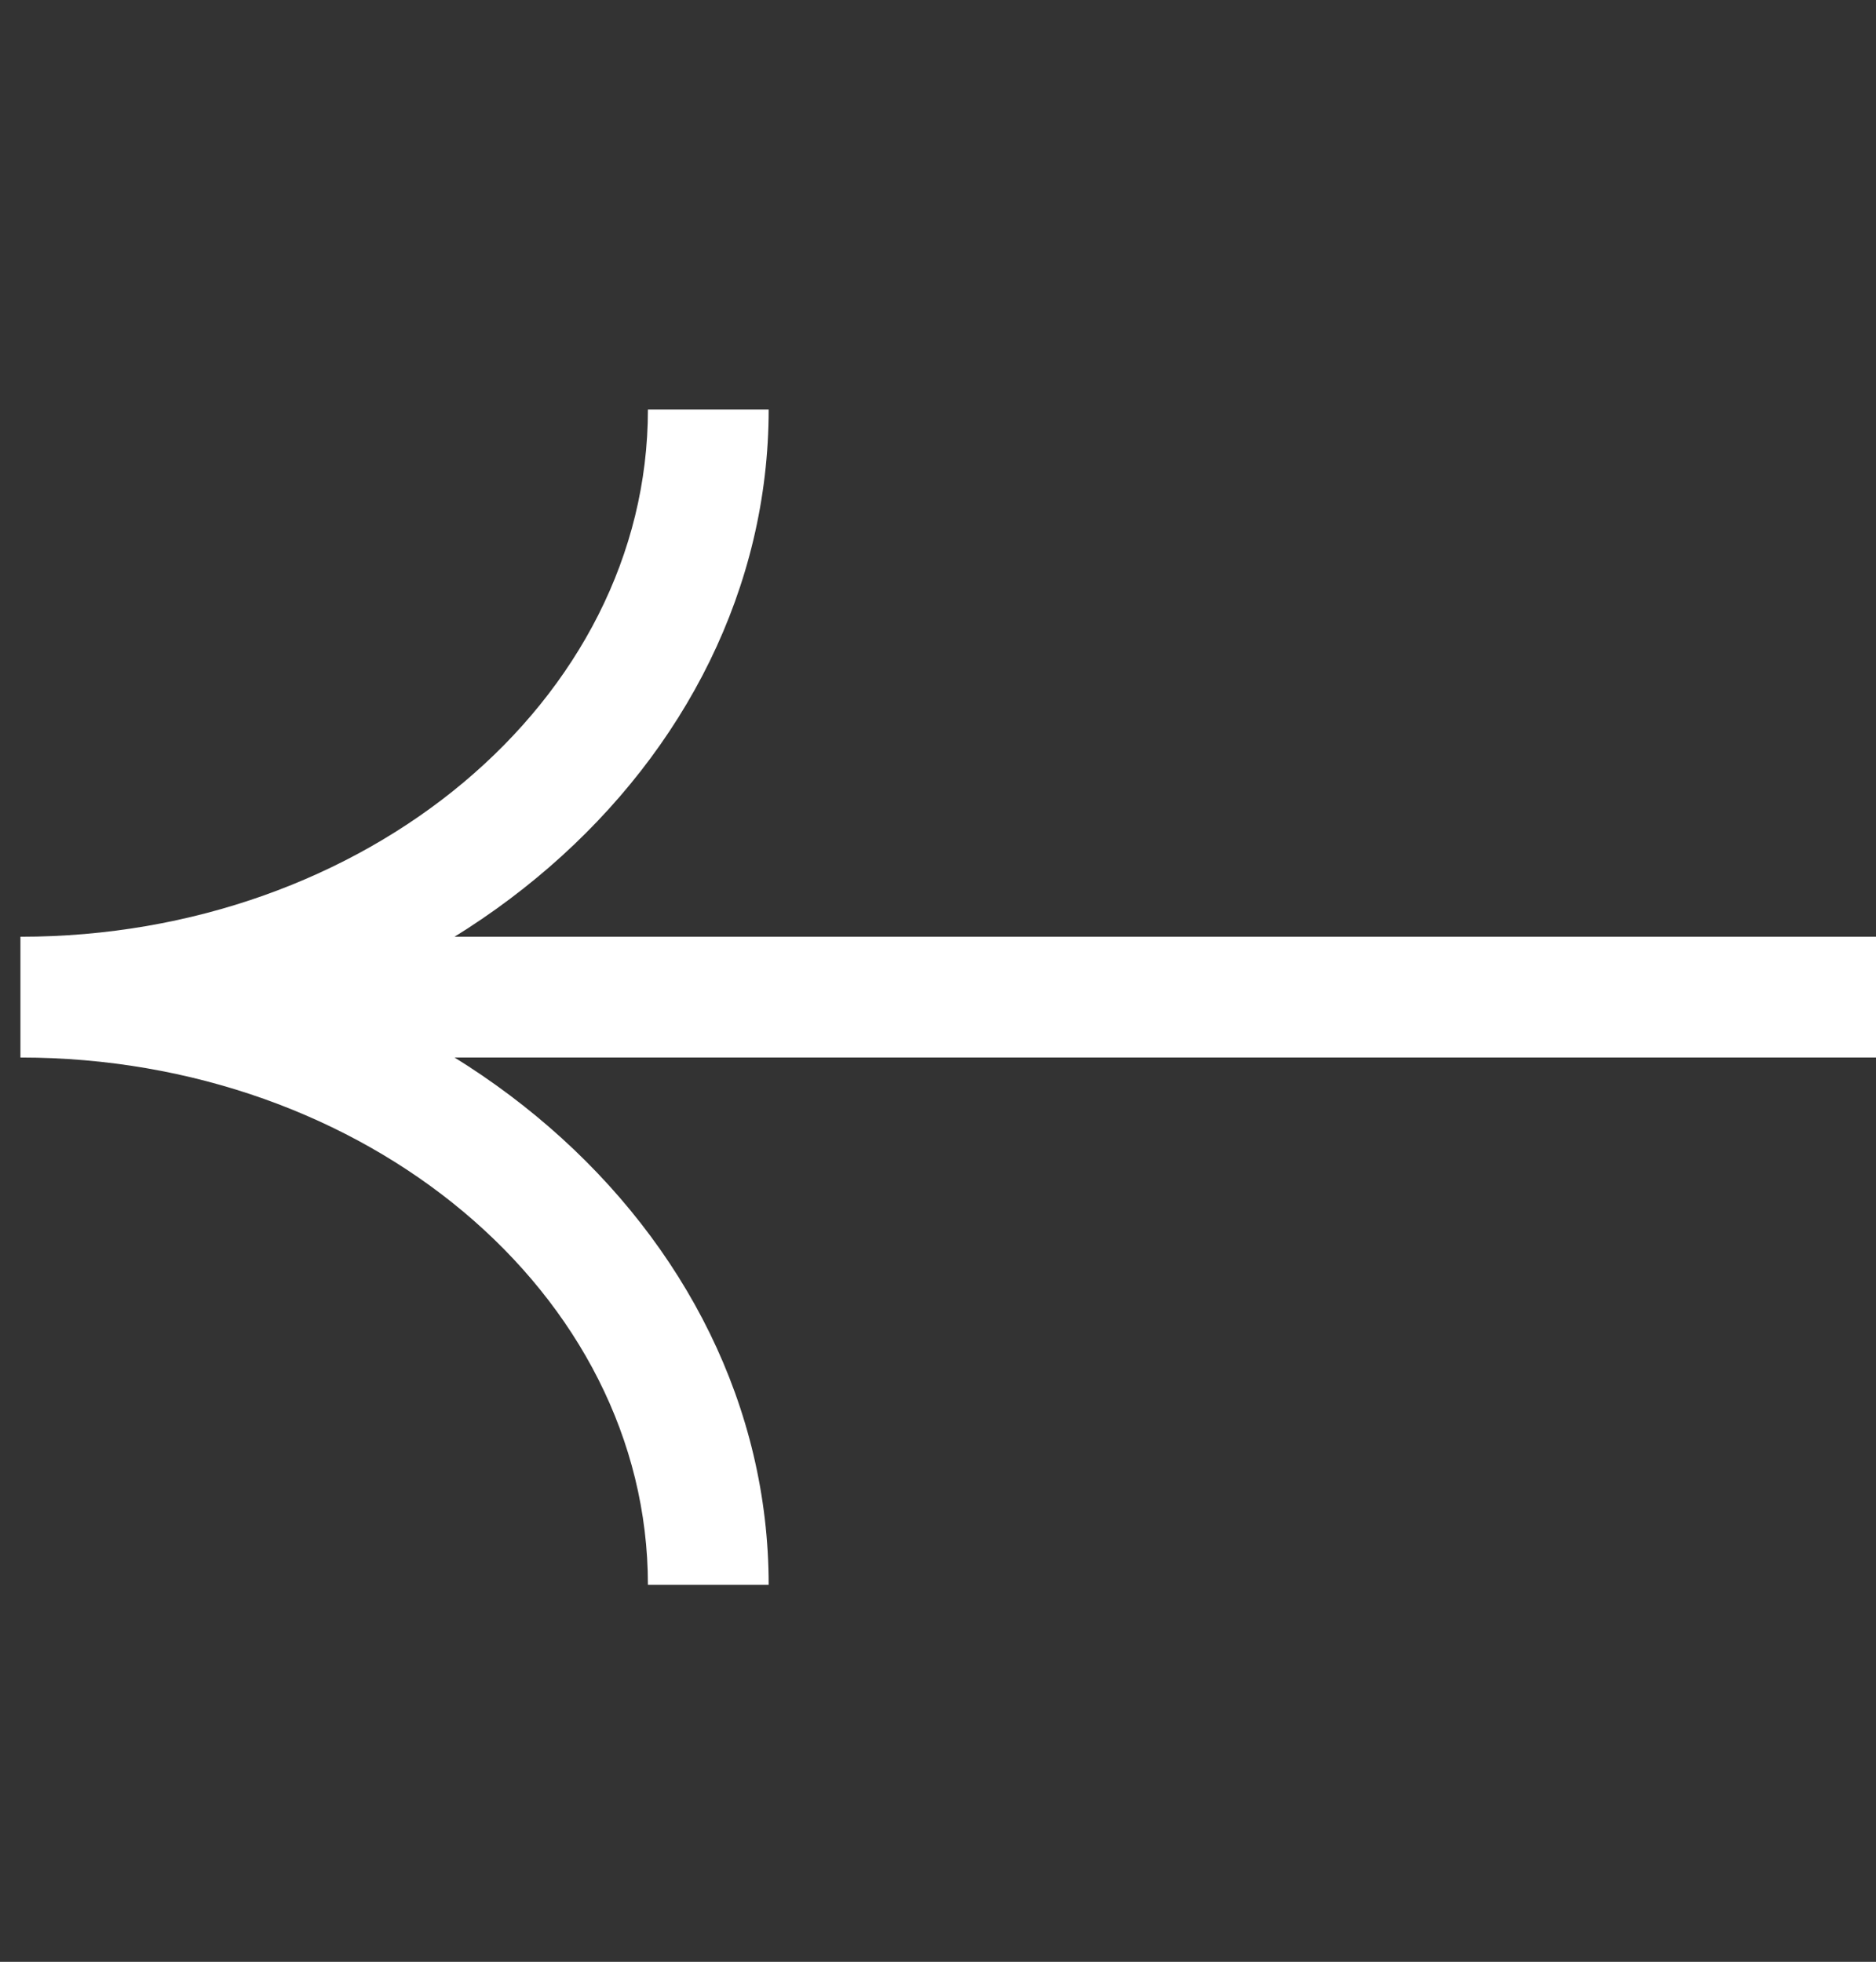
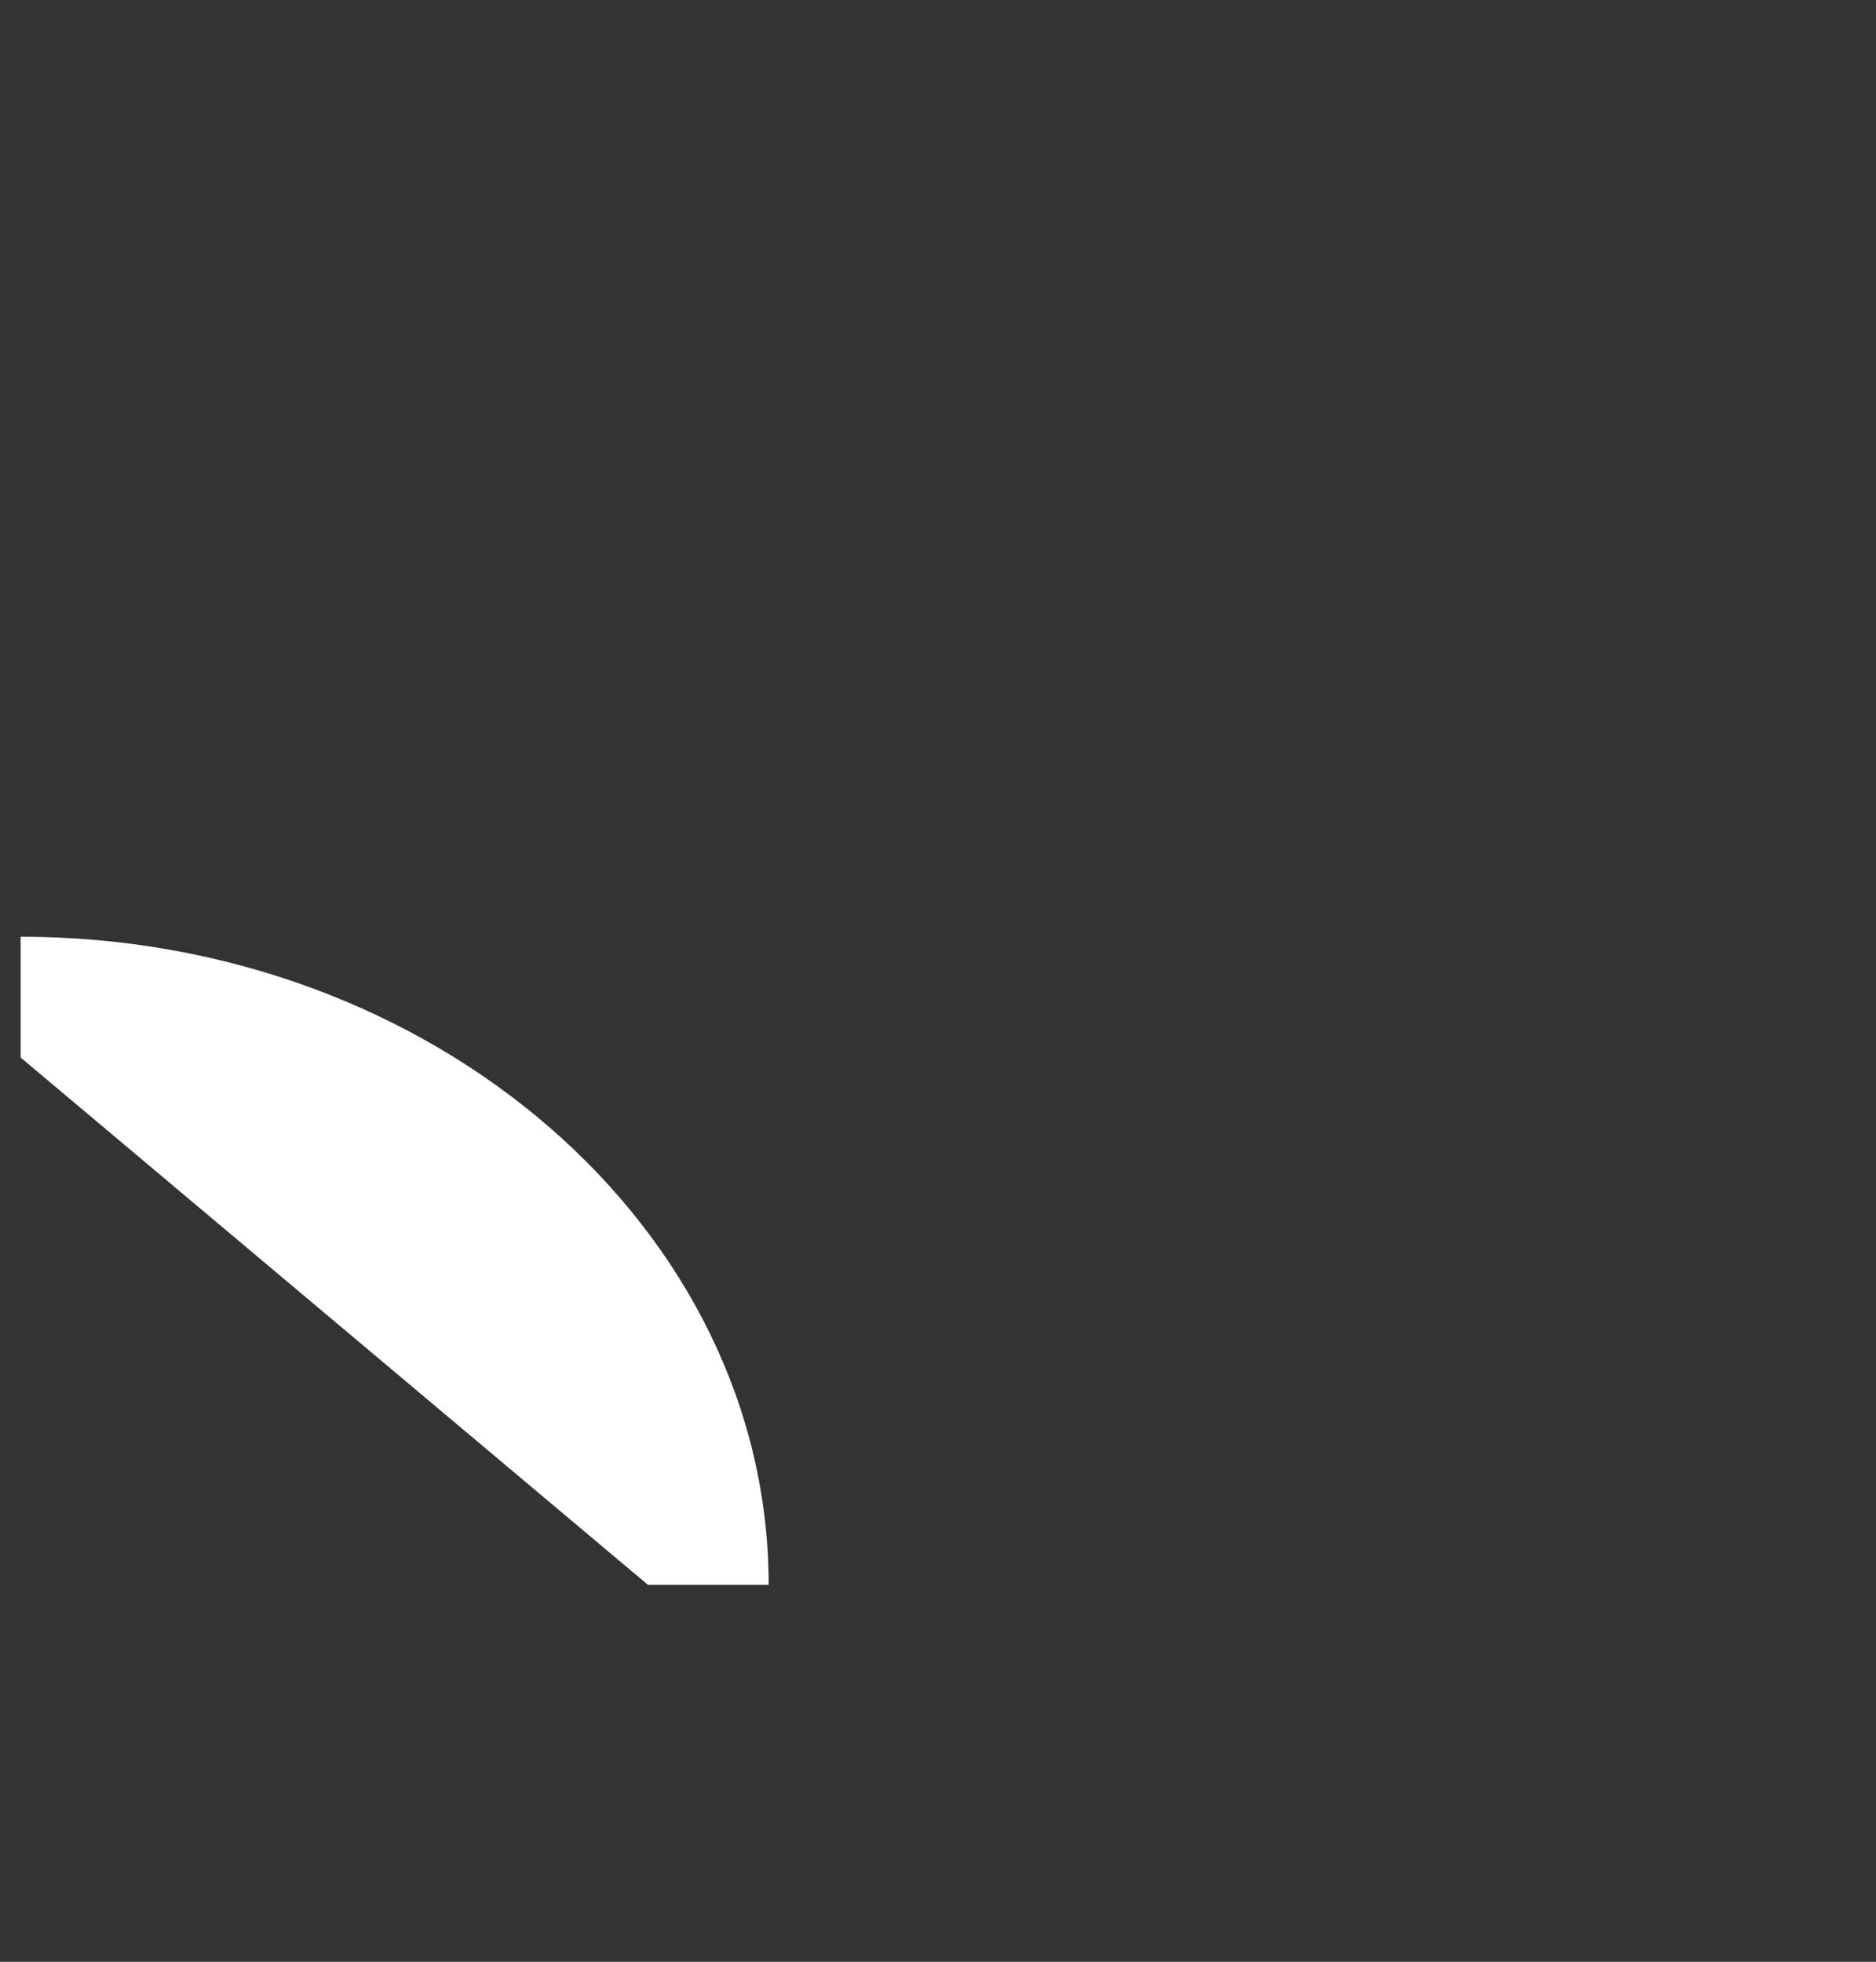
<svg xmlns="http://www.w3.org/2000/svg" version="1.1" id="Layer_1" x="0px" y="0px" viewBox="0 0 63.7 66.6" style="enable-background:new 0 0 63.7 66.6;" xml:space="preserve">
  <rect x="0" y="0" width="63.7" height="66.6" fill="#333333" stroke="none" />
  <style type="text/css">
	.st0{fill:#FFFFFF;}
</style>
  <g>
    <g>
      <g>
-         <path class="st0" d="M0.7,35.9c14,0,25.4-9.9,25.4-22H22c0,9.9-9.6,17.9-21.3,17.9V35.9z" />
-       </g>
+         </g>
      <g>
-         <path class="st0" d="M22,53.8h4.1c0-12.1-11.4-22-25.4-22v4.1C12.4,35.9,22,43.9,22,53.8z" />
+         <path class="st0" d="M22,53.8h4.1c0-12.1-11.4-22-25.4-22v4.1z" />
      </g>
    </g>
    <g>
-       <rect x="5.9" y="31.8" class="st0" width="57.8" height="4.1" />
-     </g>
+       </g>
  </g>
</svg>